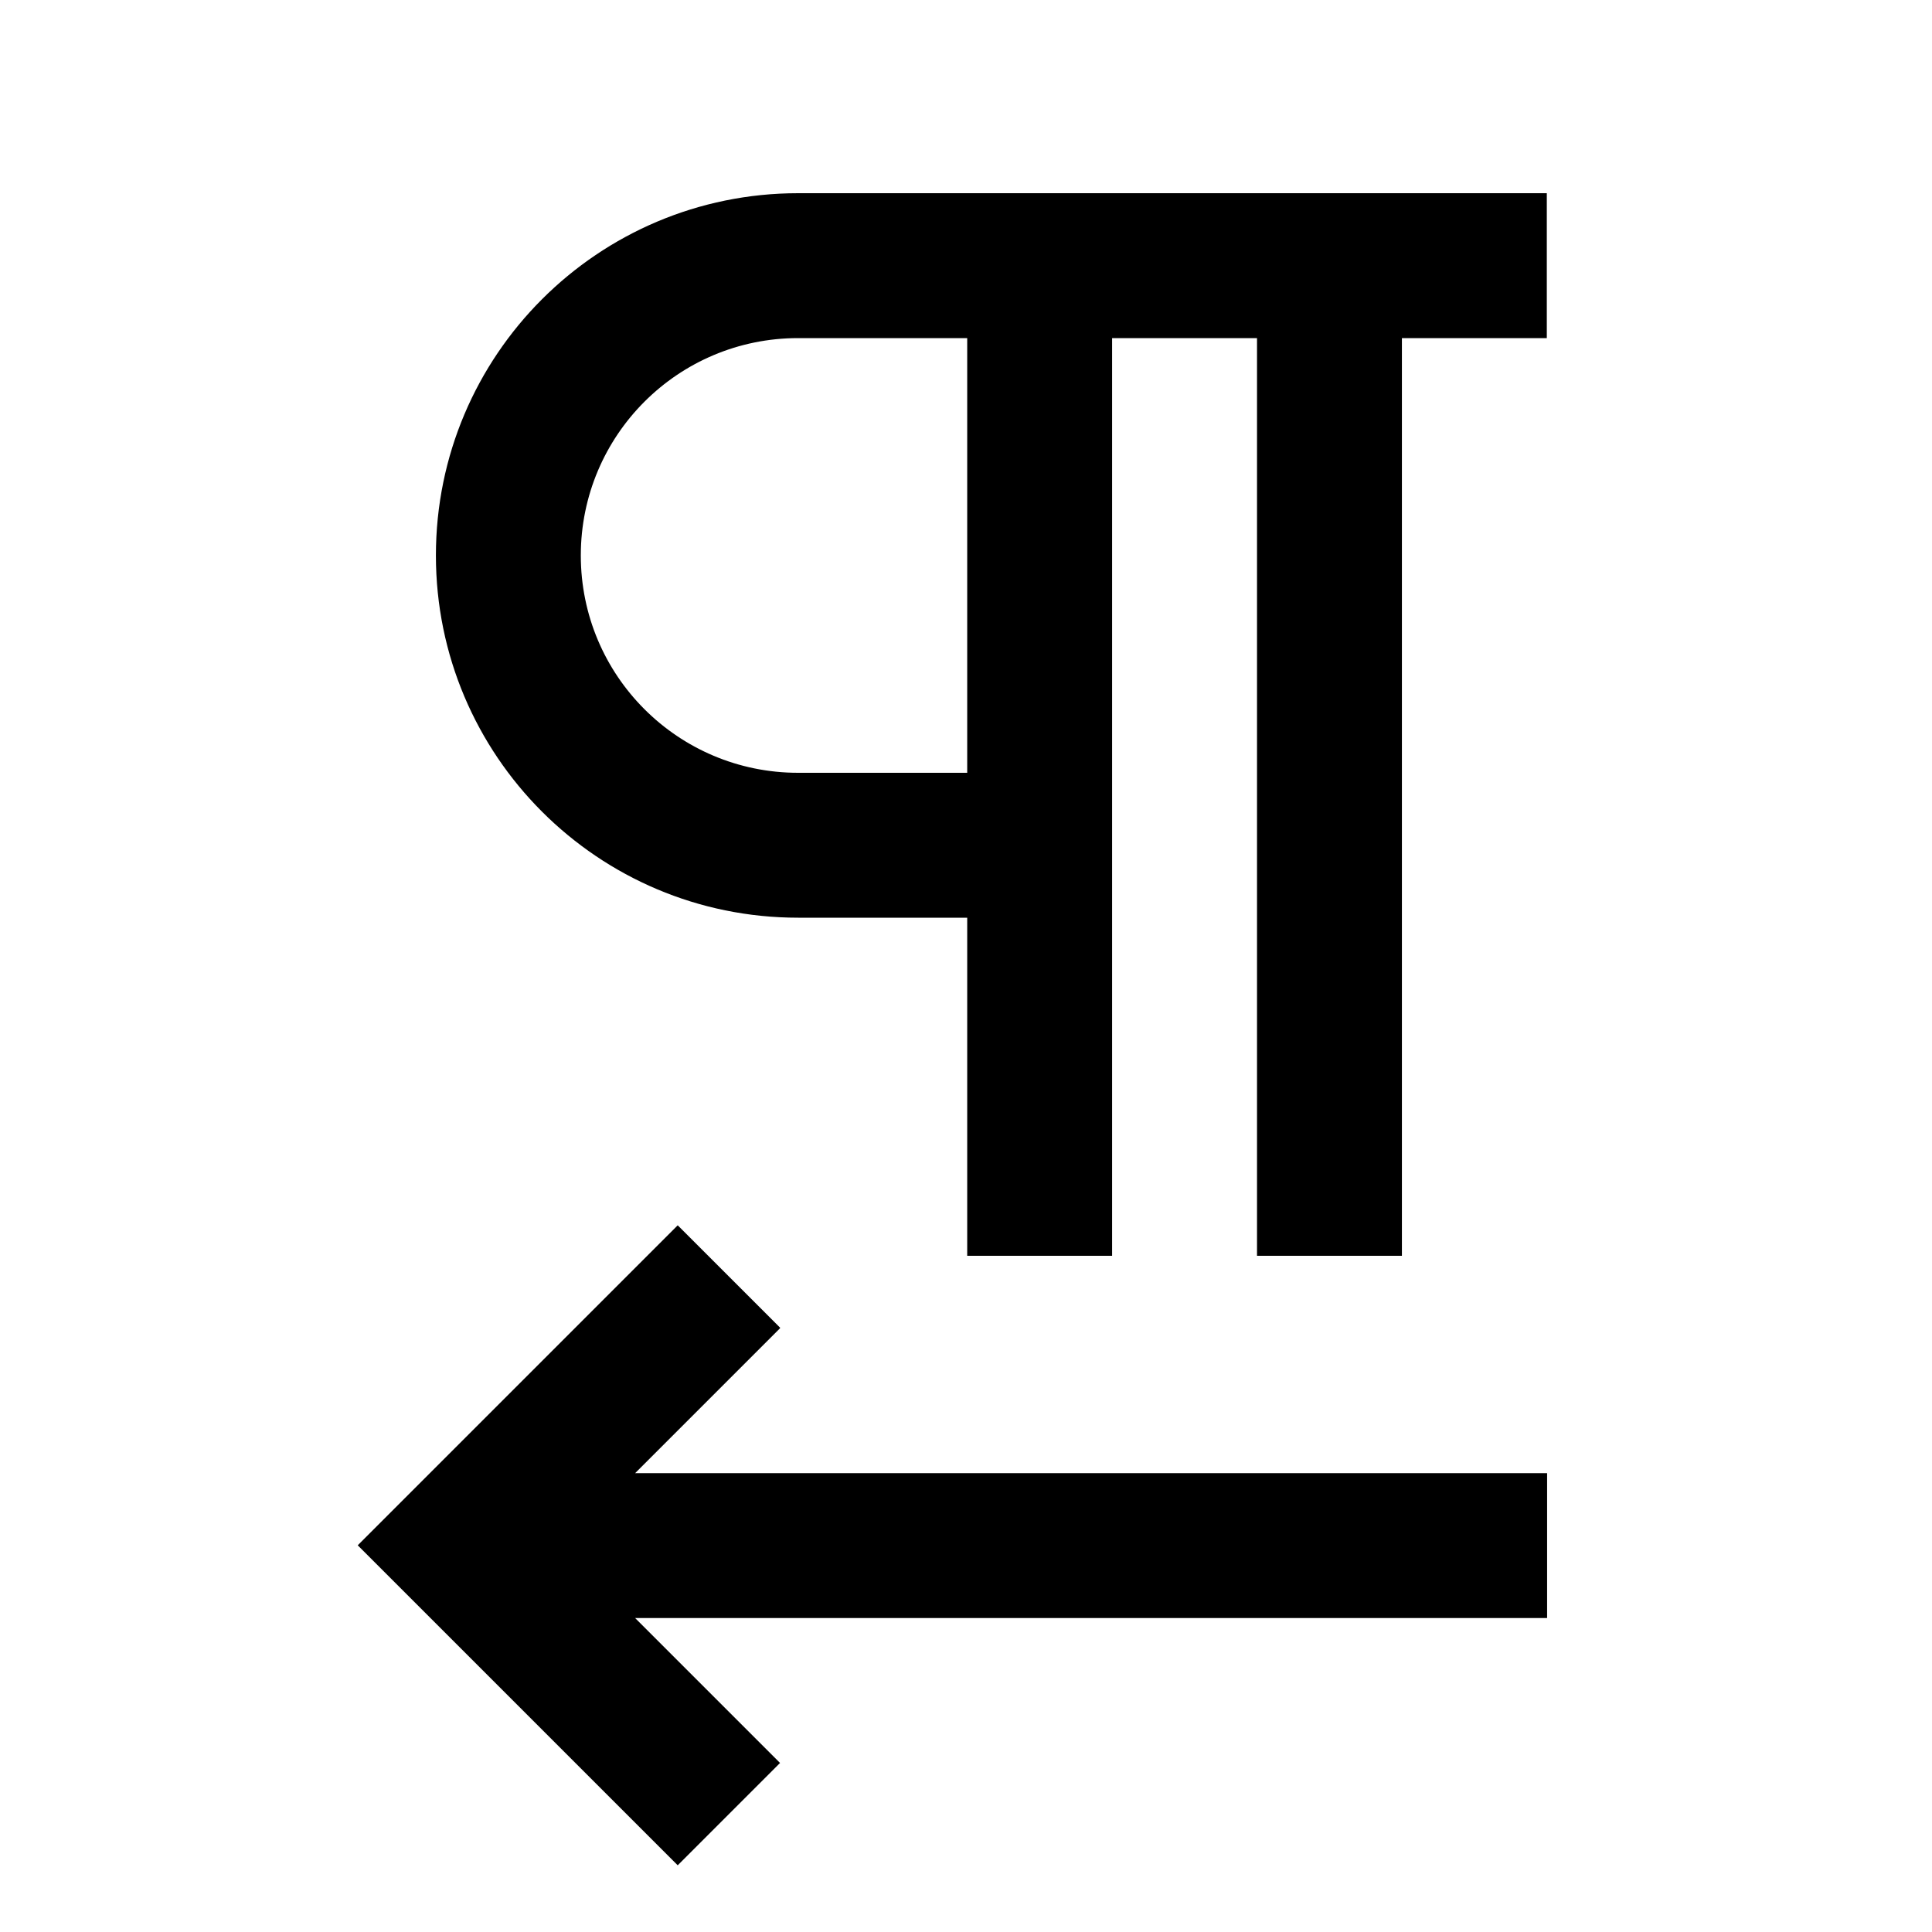
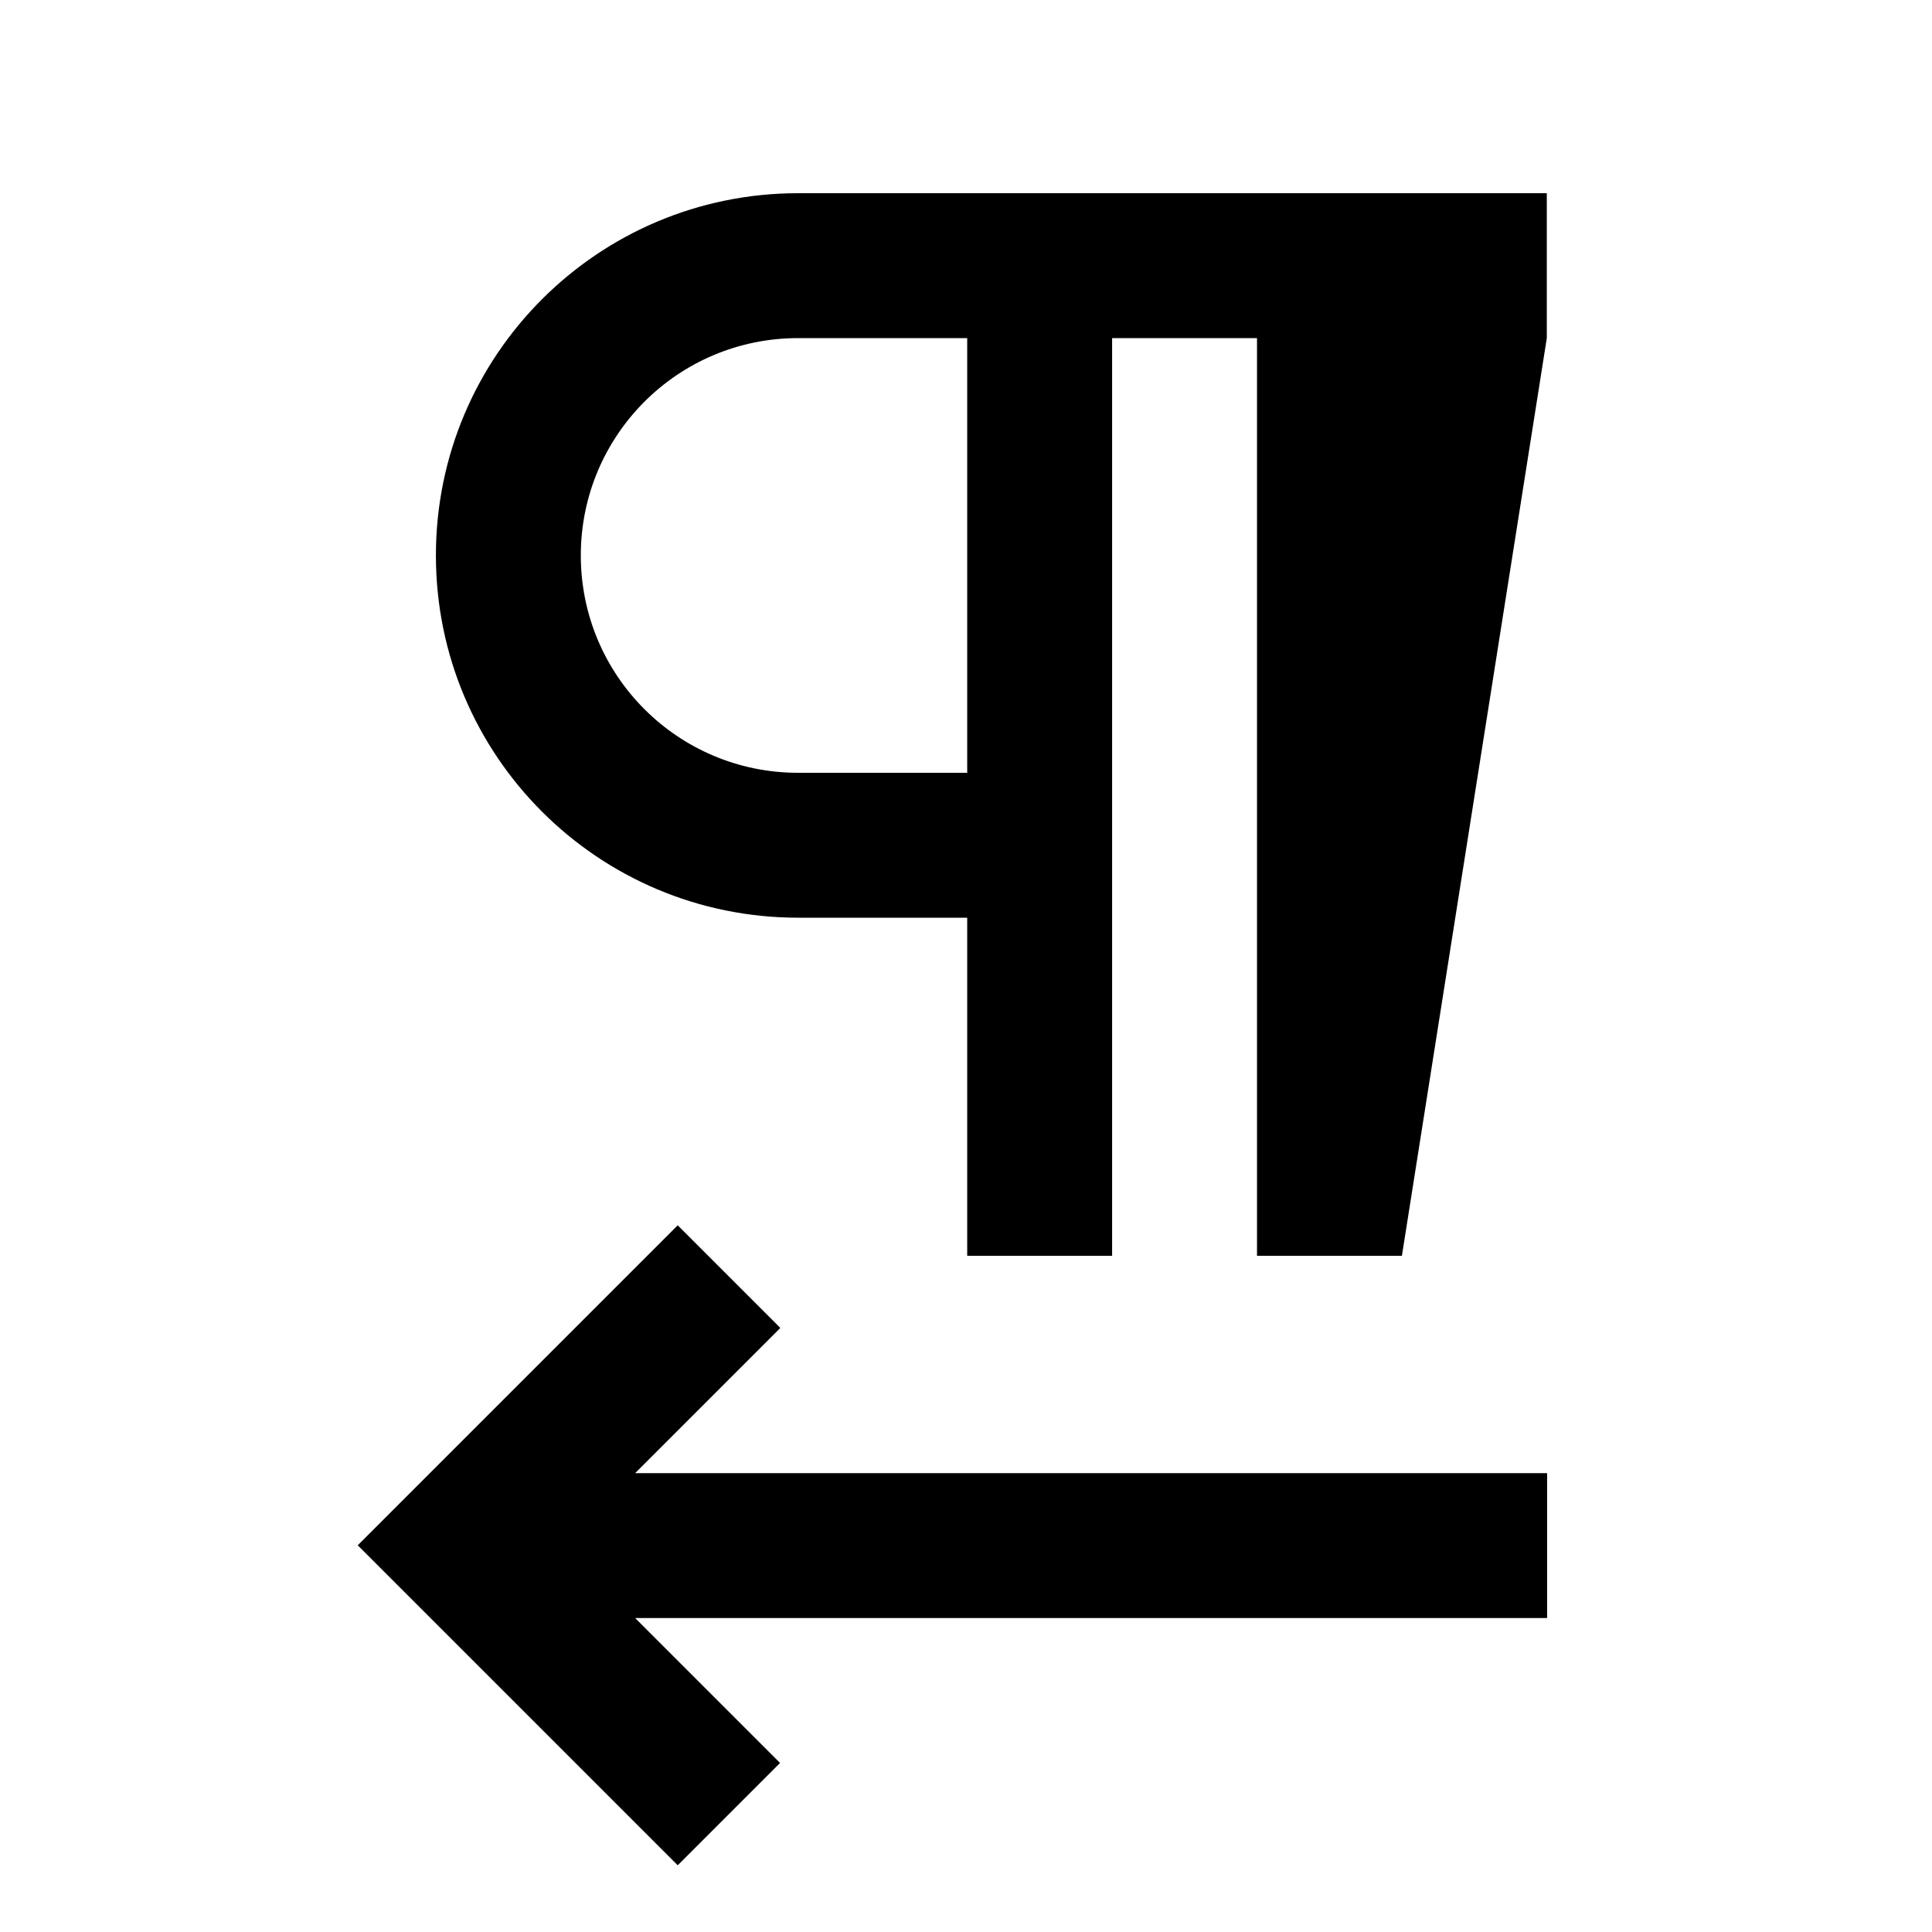
<svg xmlns="http://www.w3.org/2000/svg" viewBox="0 0 640 640">
-   <path fill="currentColor" d="M144.4 184C144.4 117.7 198.1 64 264.4 64L512.4 64L512.4 112L464.4 112L464.4 416L416.4 416L416.4 112L368.4 112L368.4 416L320.4 416L320.4 304L264.4 304C198.1 304 144.4 250.3 144.4 184zM320.4 256L320.4 112L264.4 112C224.6 112 192.4 144.2 192.4 184C192.4 223.8 224.6 256 264.4 256L320.4 256zM258.4 440C249.4 449 233.4 465 210.4 488L512.5 488L512.5 536L210.4 536C233.4 559 249.4 575 258.4 584L224.5 617.9C222.4 615.8 192.7 586.1 135.5 528.9L118.5 511.9C120.6 509.8 150.3 480.1 207.5 422.9L224.5 405.9L258.4 439.8z" />
+   <path fill="currentColor" d="M144.4 184C144.4 117.7 198.1 64 264.4 64L512.4 64L512.4 112L464.4 416L416.4 416L416.4 112L368.4 112L368.4 416L320.4 416L320.4 304L264.4 304C198.1 304 144.4 250.3 144.4 184zM320.4 256L320.4 112L264.4 112C224.6 112 192.4 144.2 192.4 184C192.4 223.8 224.6 256 264.4 256L320.4 256zM258.4 440C249.4 449 233.4 465 210.4 488L512.5 488L512.5 536L210.4 536C233.4 559 249.4 575 258.4 584L224.5 617.9C222.4 615.8 192.7 586.1 135.5 528.9L118.5 511.9C120.6 509.8 150.3 480.1 207.5 422.9L224.5 405.9L258.4 439.8z" />
</svg>